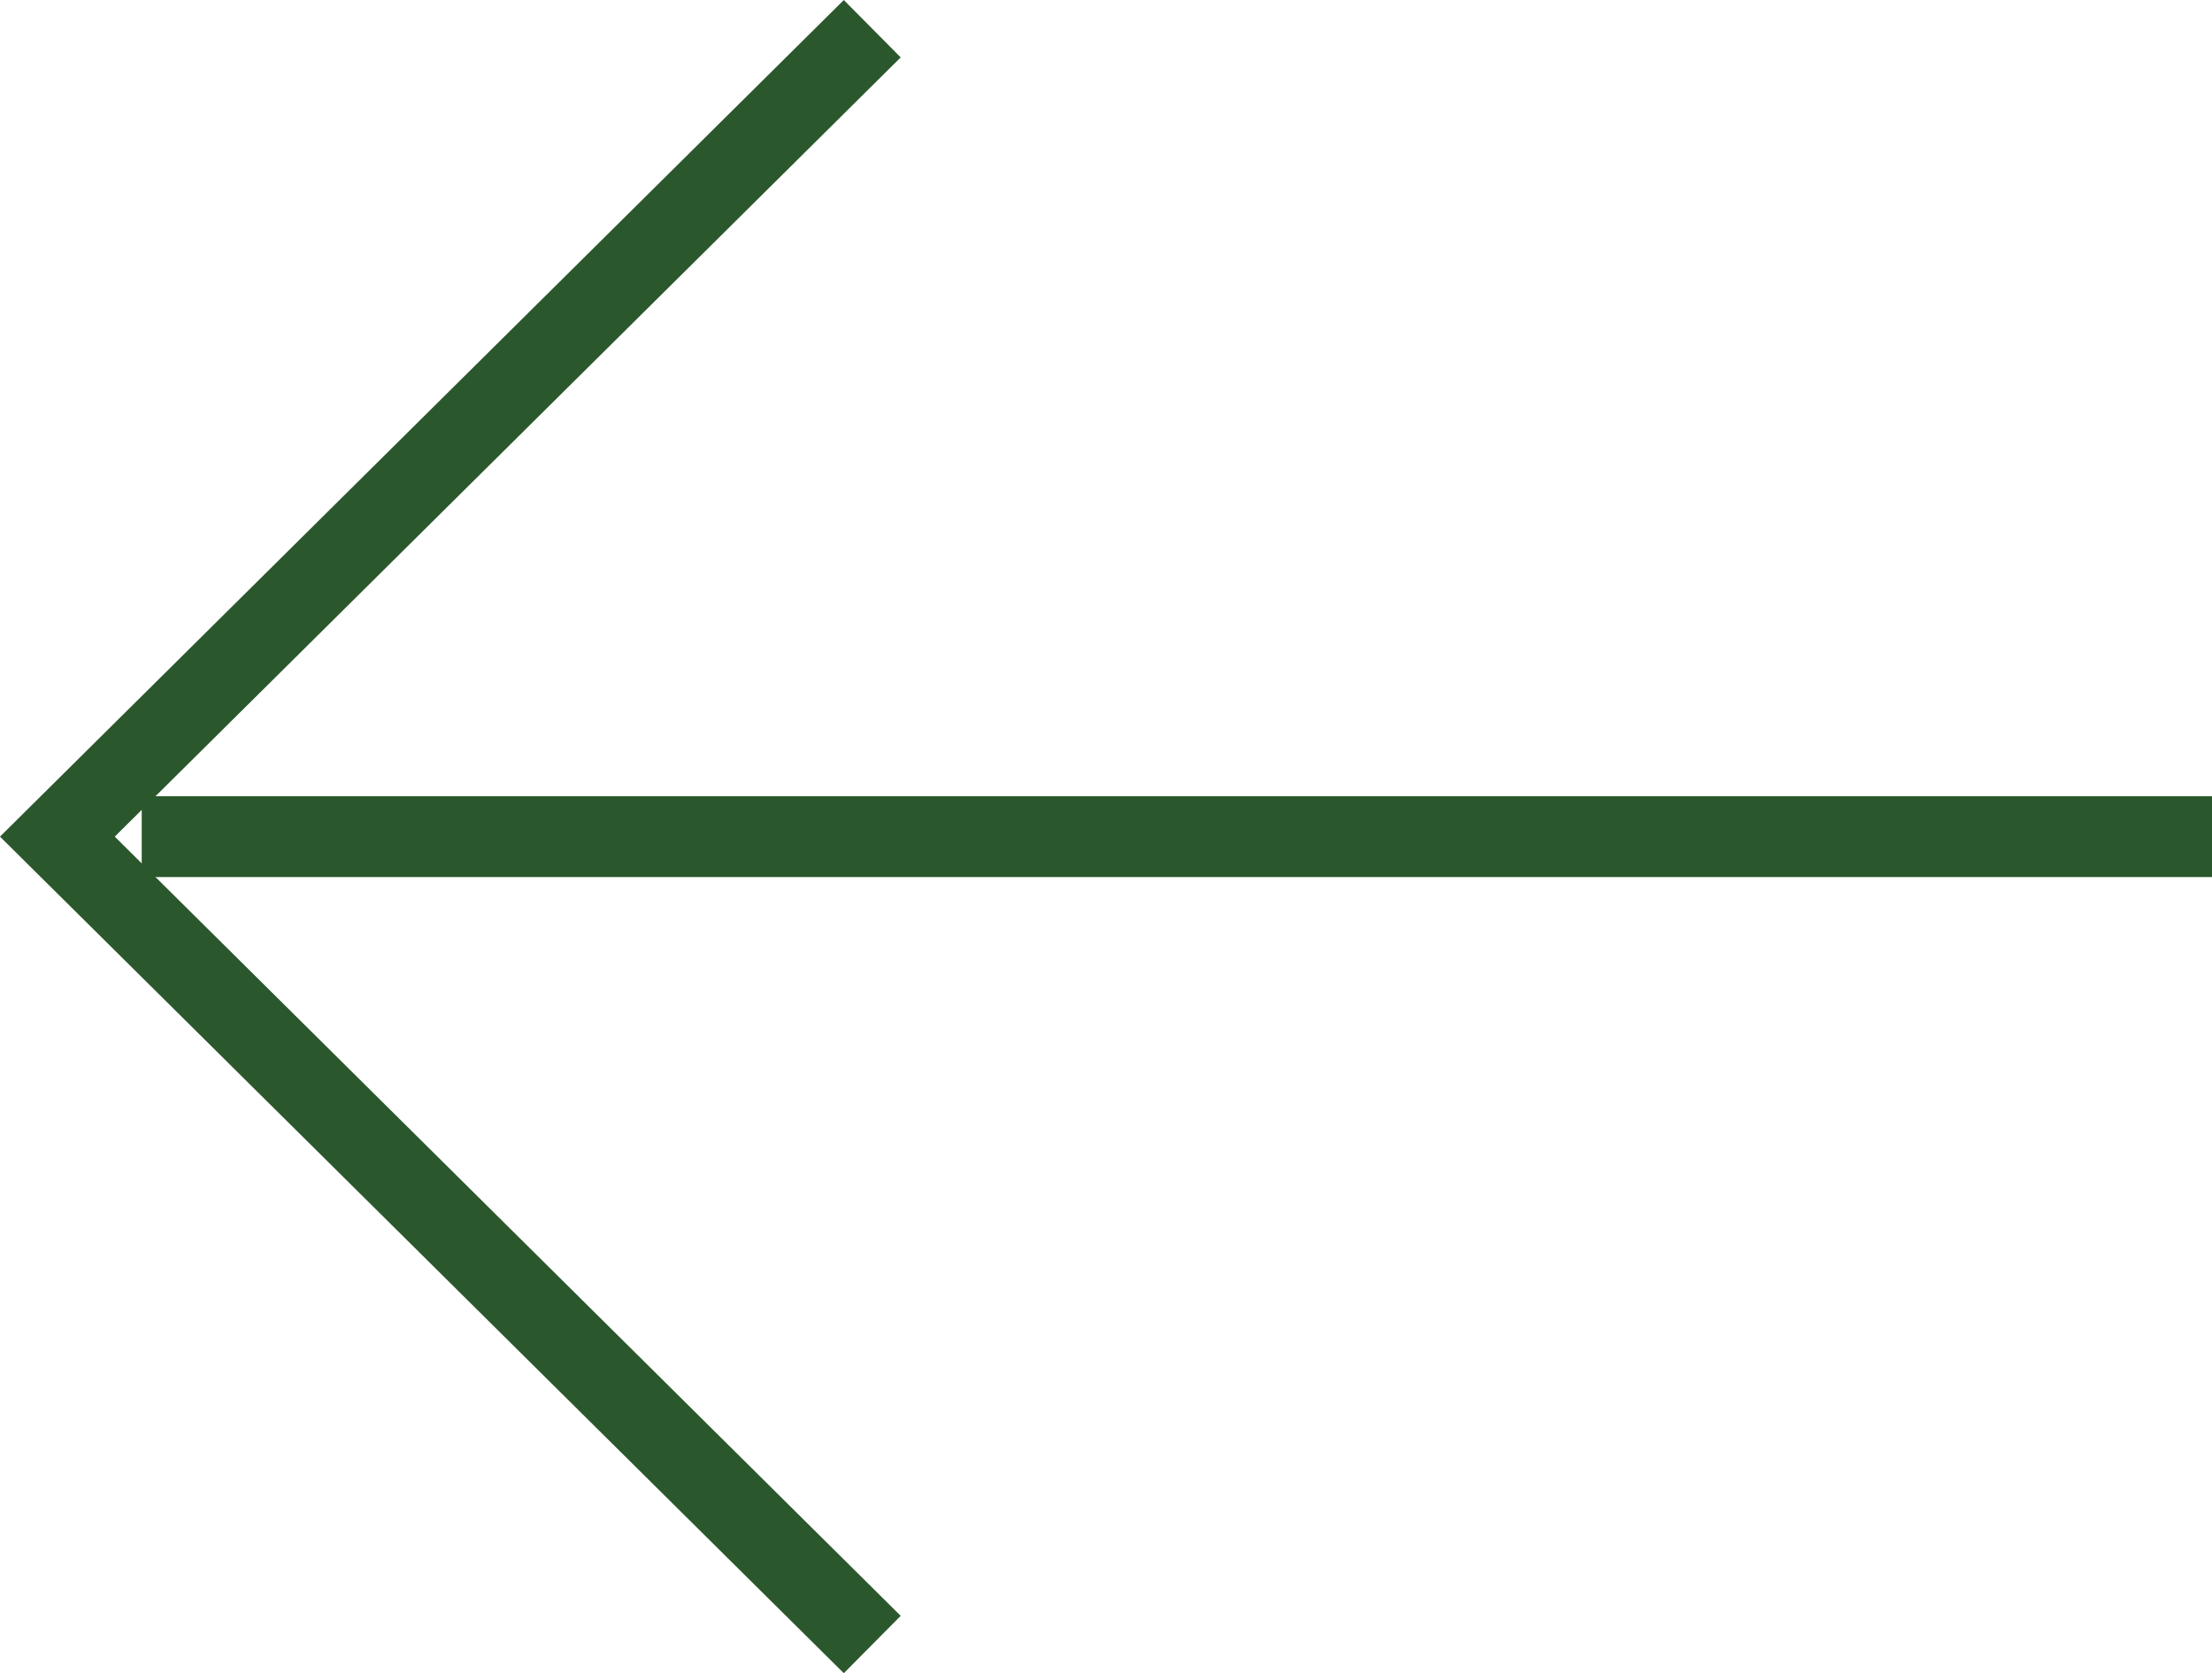
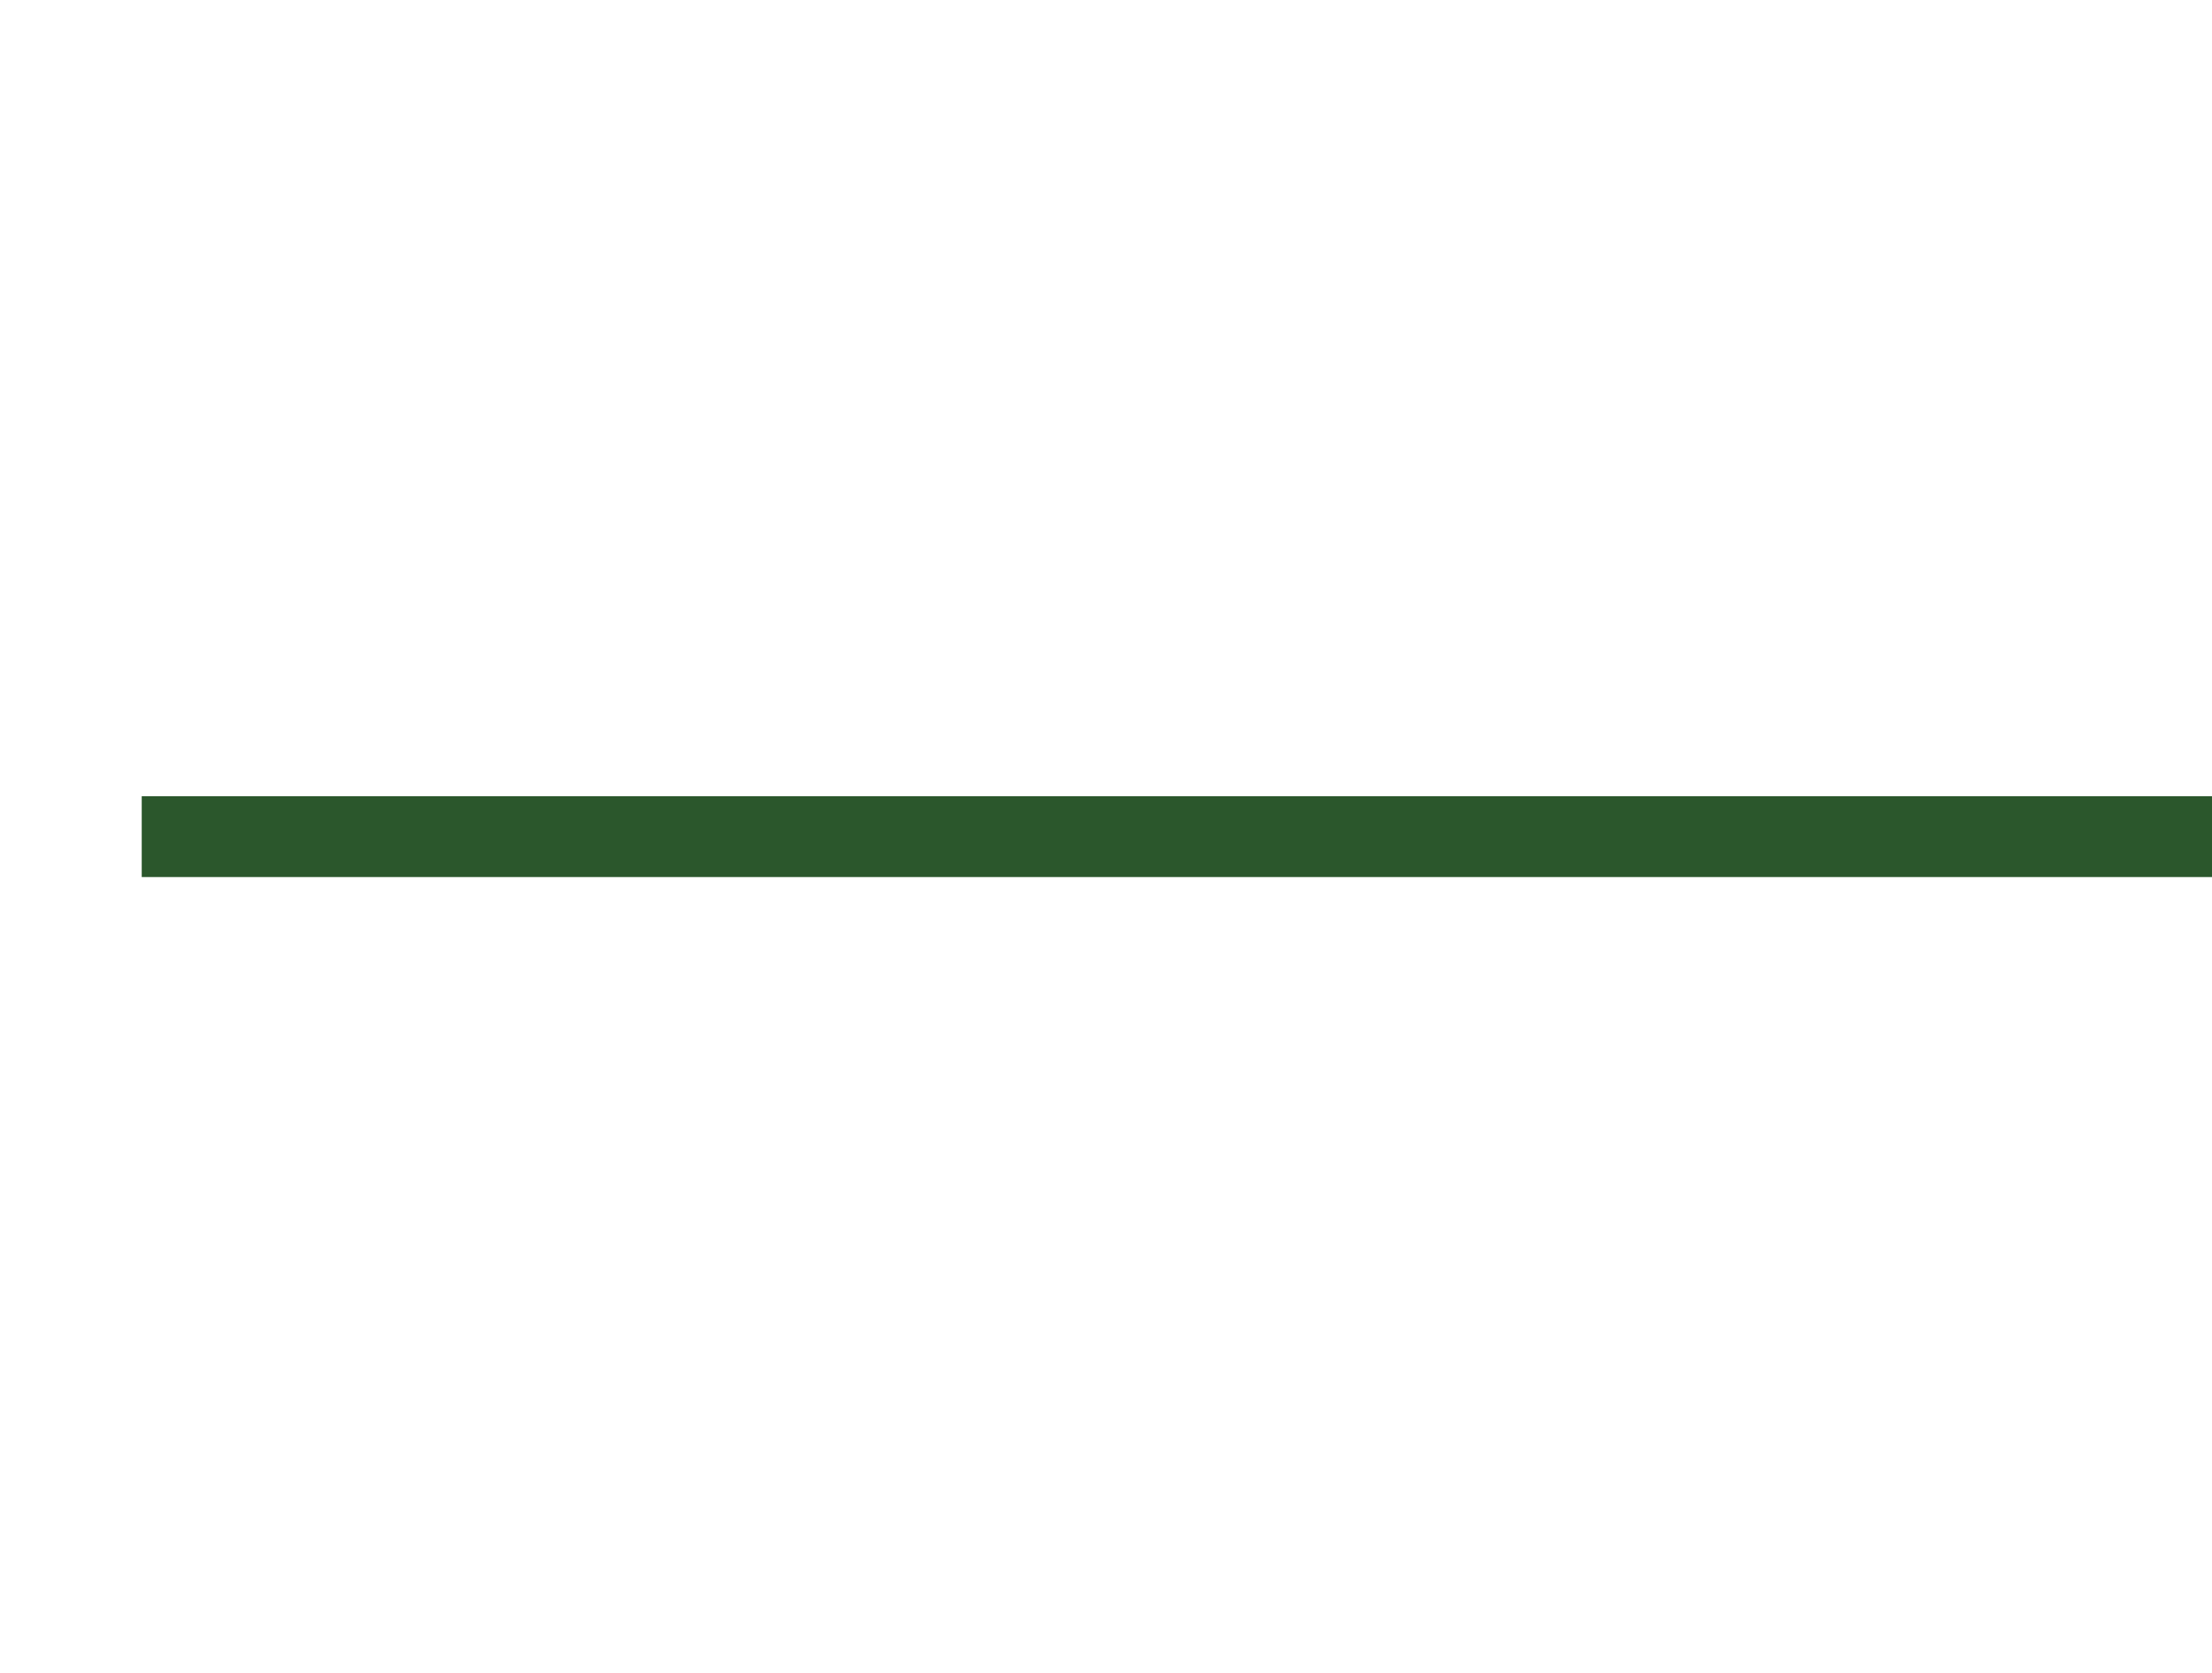
<svg xmlns="http://www.w3.org/2000/svg" width="54.754" height="41.421" viewBox="0 0 54.754 41.421">
  <g id="グループ_2990" data-name="グループ 2990" transform="translate(-104.329 -2244.638)">
    <path id="パス_3453" data-name="パス 3453" d="M0,0V51.246" transform="translate(107.837 2265.349) rotate(-90)" fill="none" stroke="#2b572c" stroke-width="2" />
-     <path id="パス_3454" data-name="パス 3454" d="M-736.08-2187.539l-20.171,20,20.171,20" transform="translate(862 4432.888)" fill="none" stroke="#2b572c" stroke-width="2" />
  </g>
</svg>